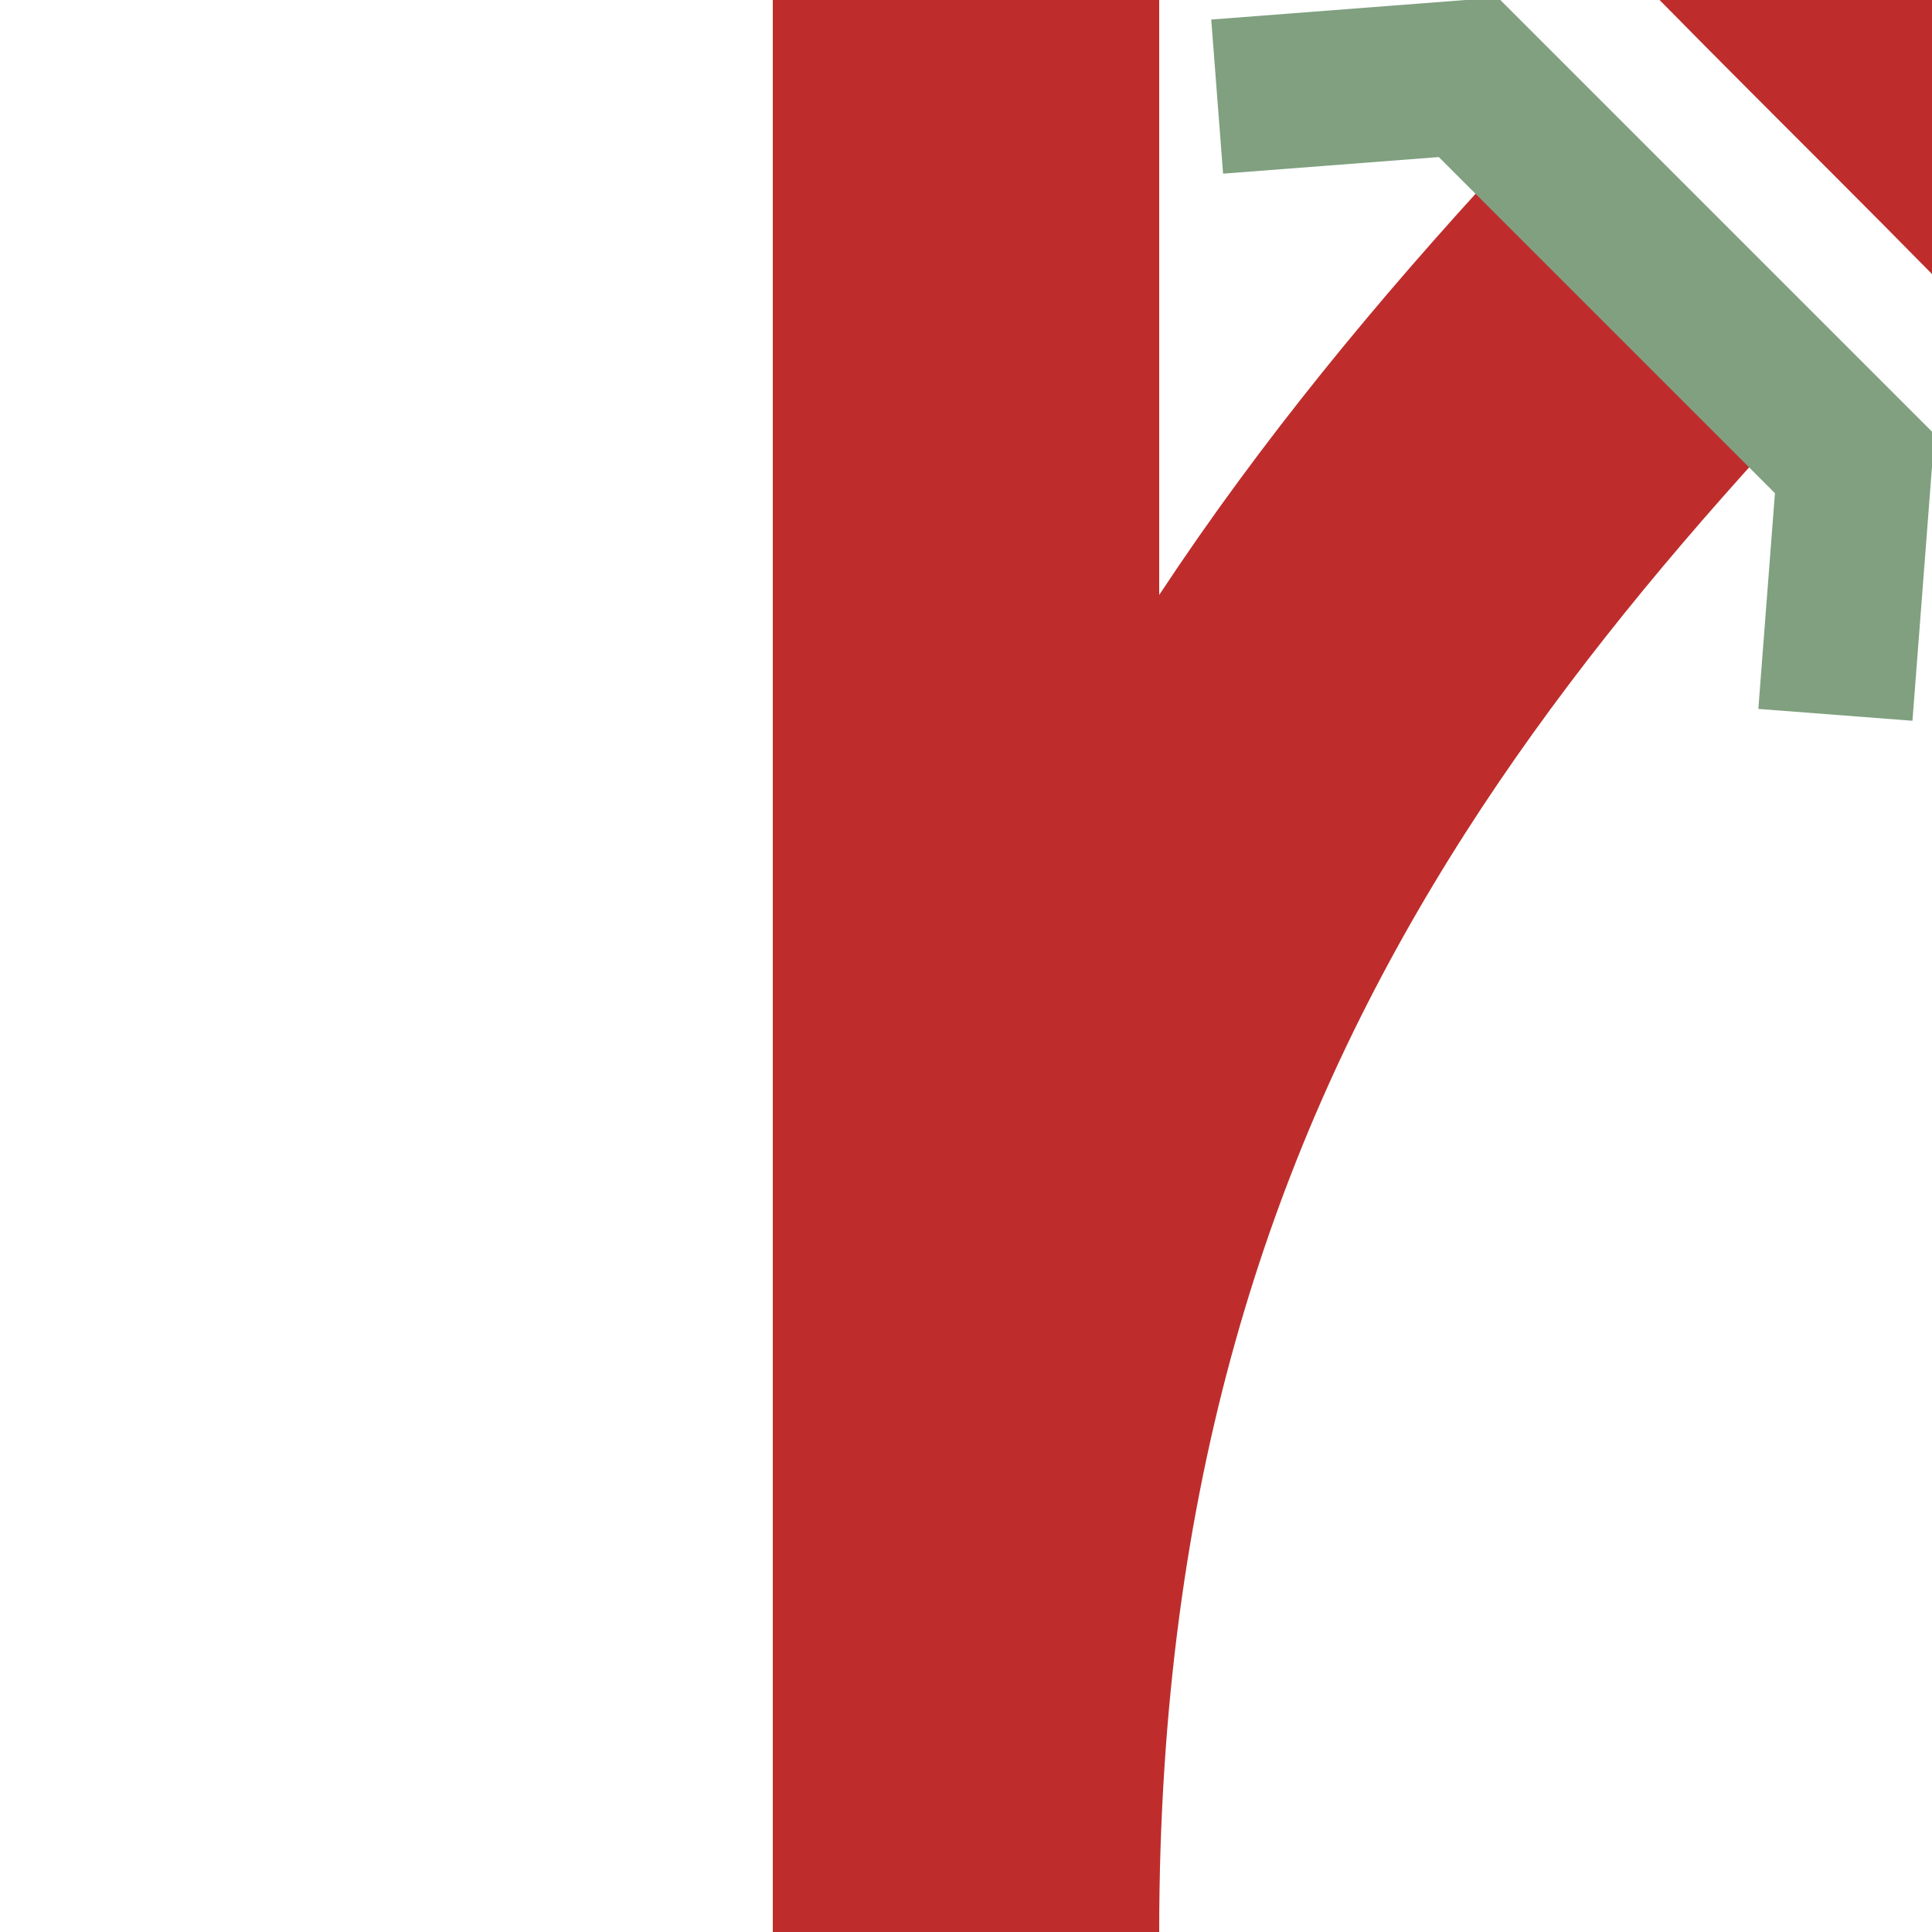
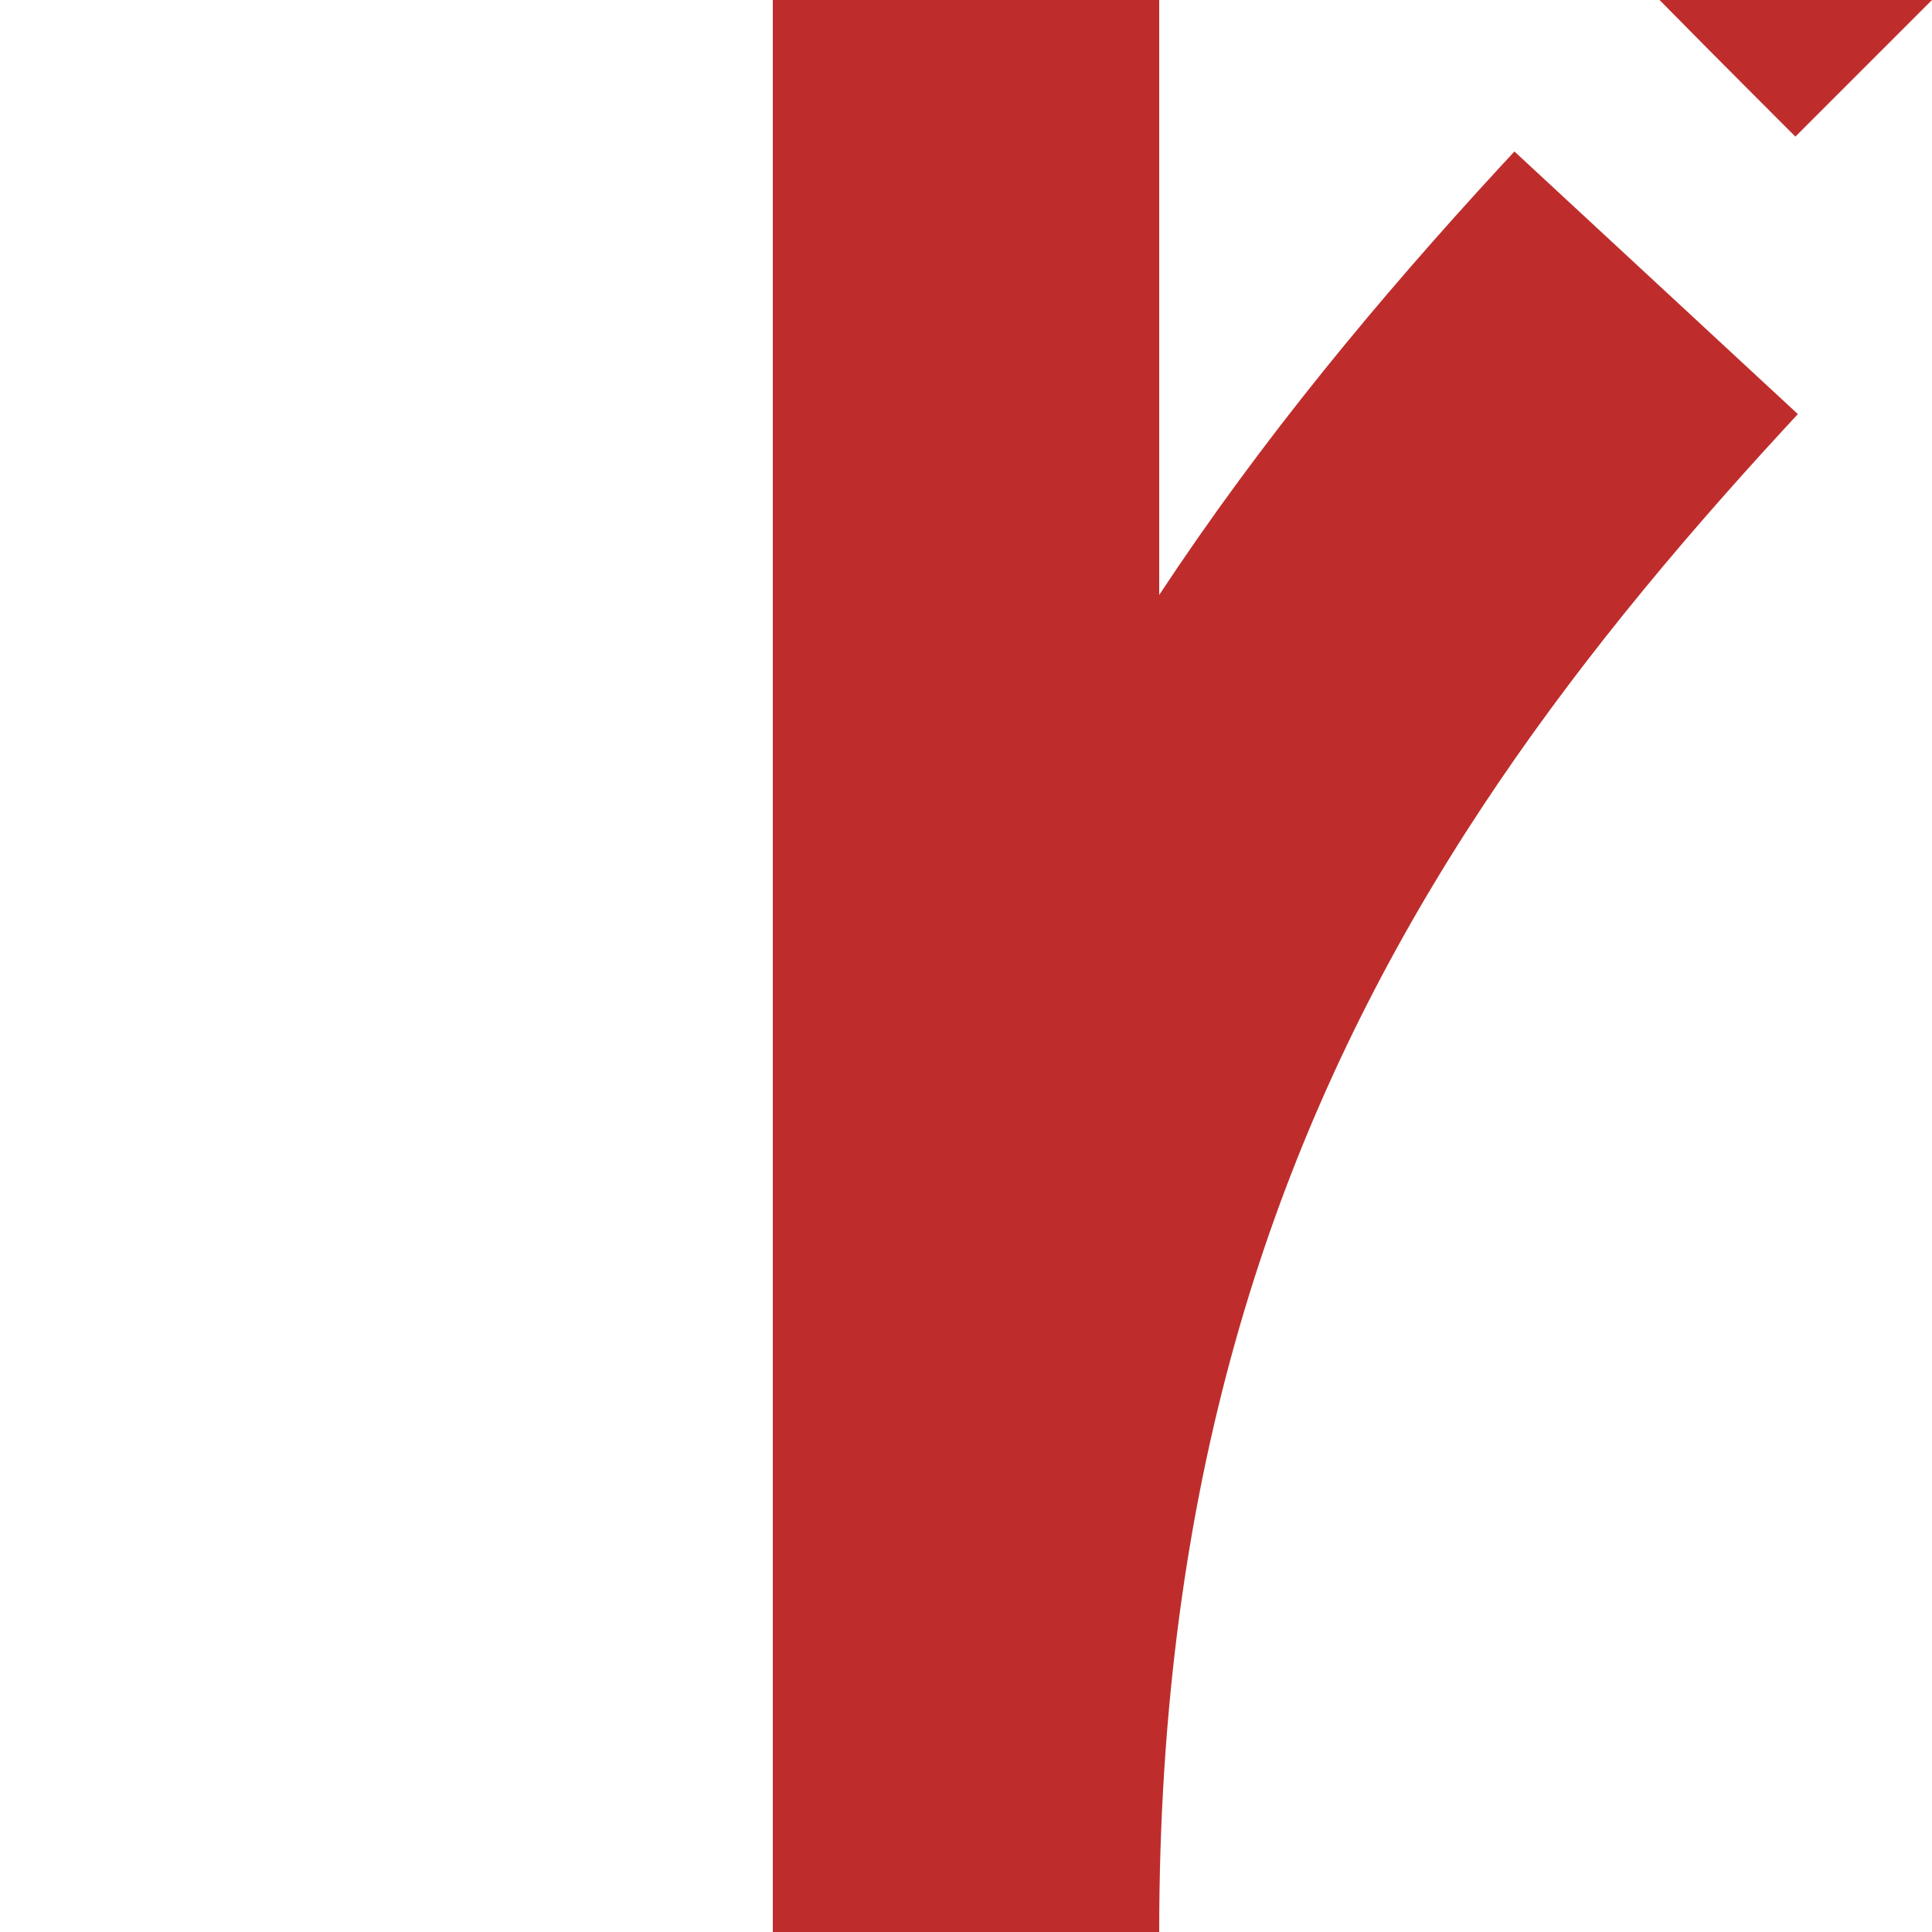
<svg xmlns="http://www.w3.org/2000/svg" width="500" height="500" viewBox="0 500 500 500">
  <title>Überwerfungsbauwerk</title>
  <g fill="none">
    <g stroke="#be2d2c" stroke-width="100">
      <path d="M 750,0 C 750,250 625,375 500,500 C 375,625 250,750 250,1000" stroke-dasharray="480,200,480" />
-       <path d="M 250,0 C 250,250 375,375 500,500 C 625,625 750,750 750,1000" />
+       <path d="M 250,0 C 250,250 375,375 500,500 " />
      <path d="M 250,0 V 1000" />
    </g>
    <g stroke="#80a080" stroke-width="40">
-       <polyline points="525,315 520,380 620,480 685,475" />
-       <polyline points="475,685 480,620 380,520 315,525" />
-     </g>
+       </g>
  </g>
</svg>